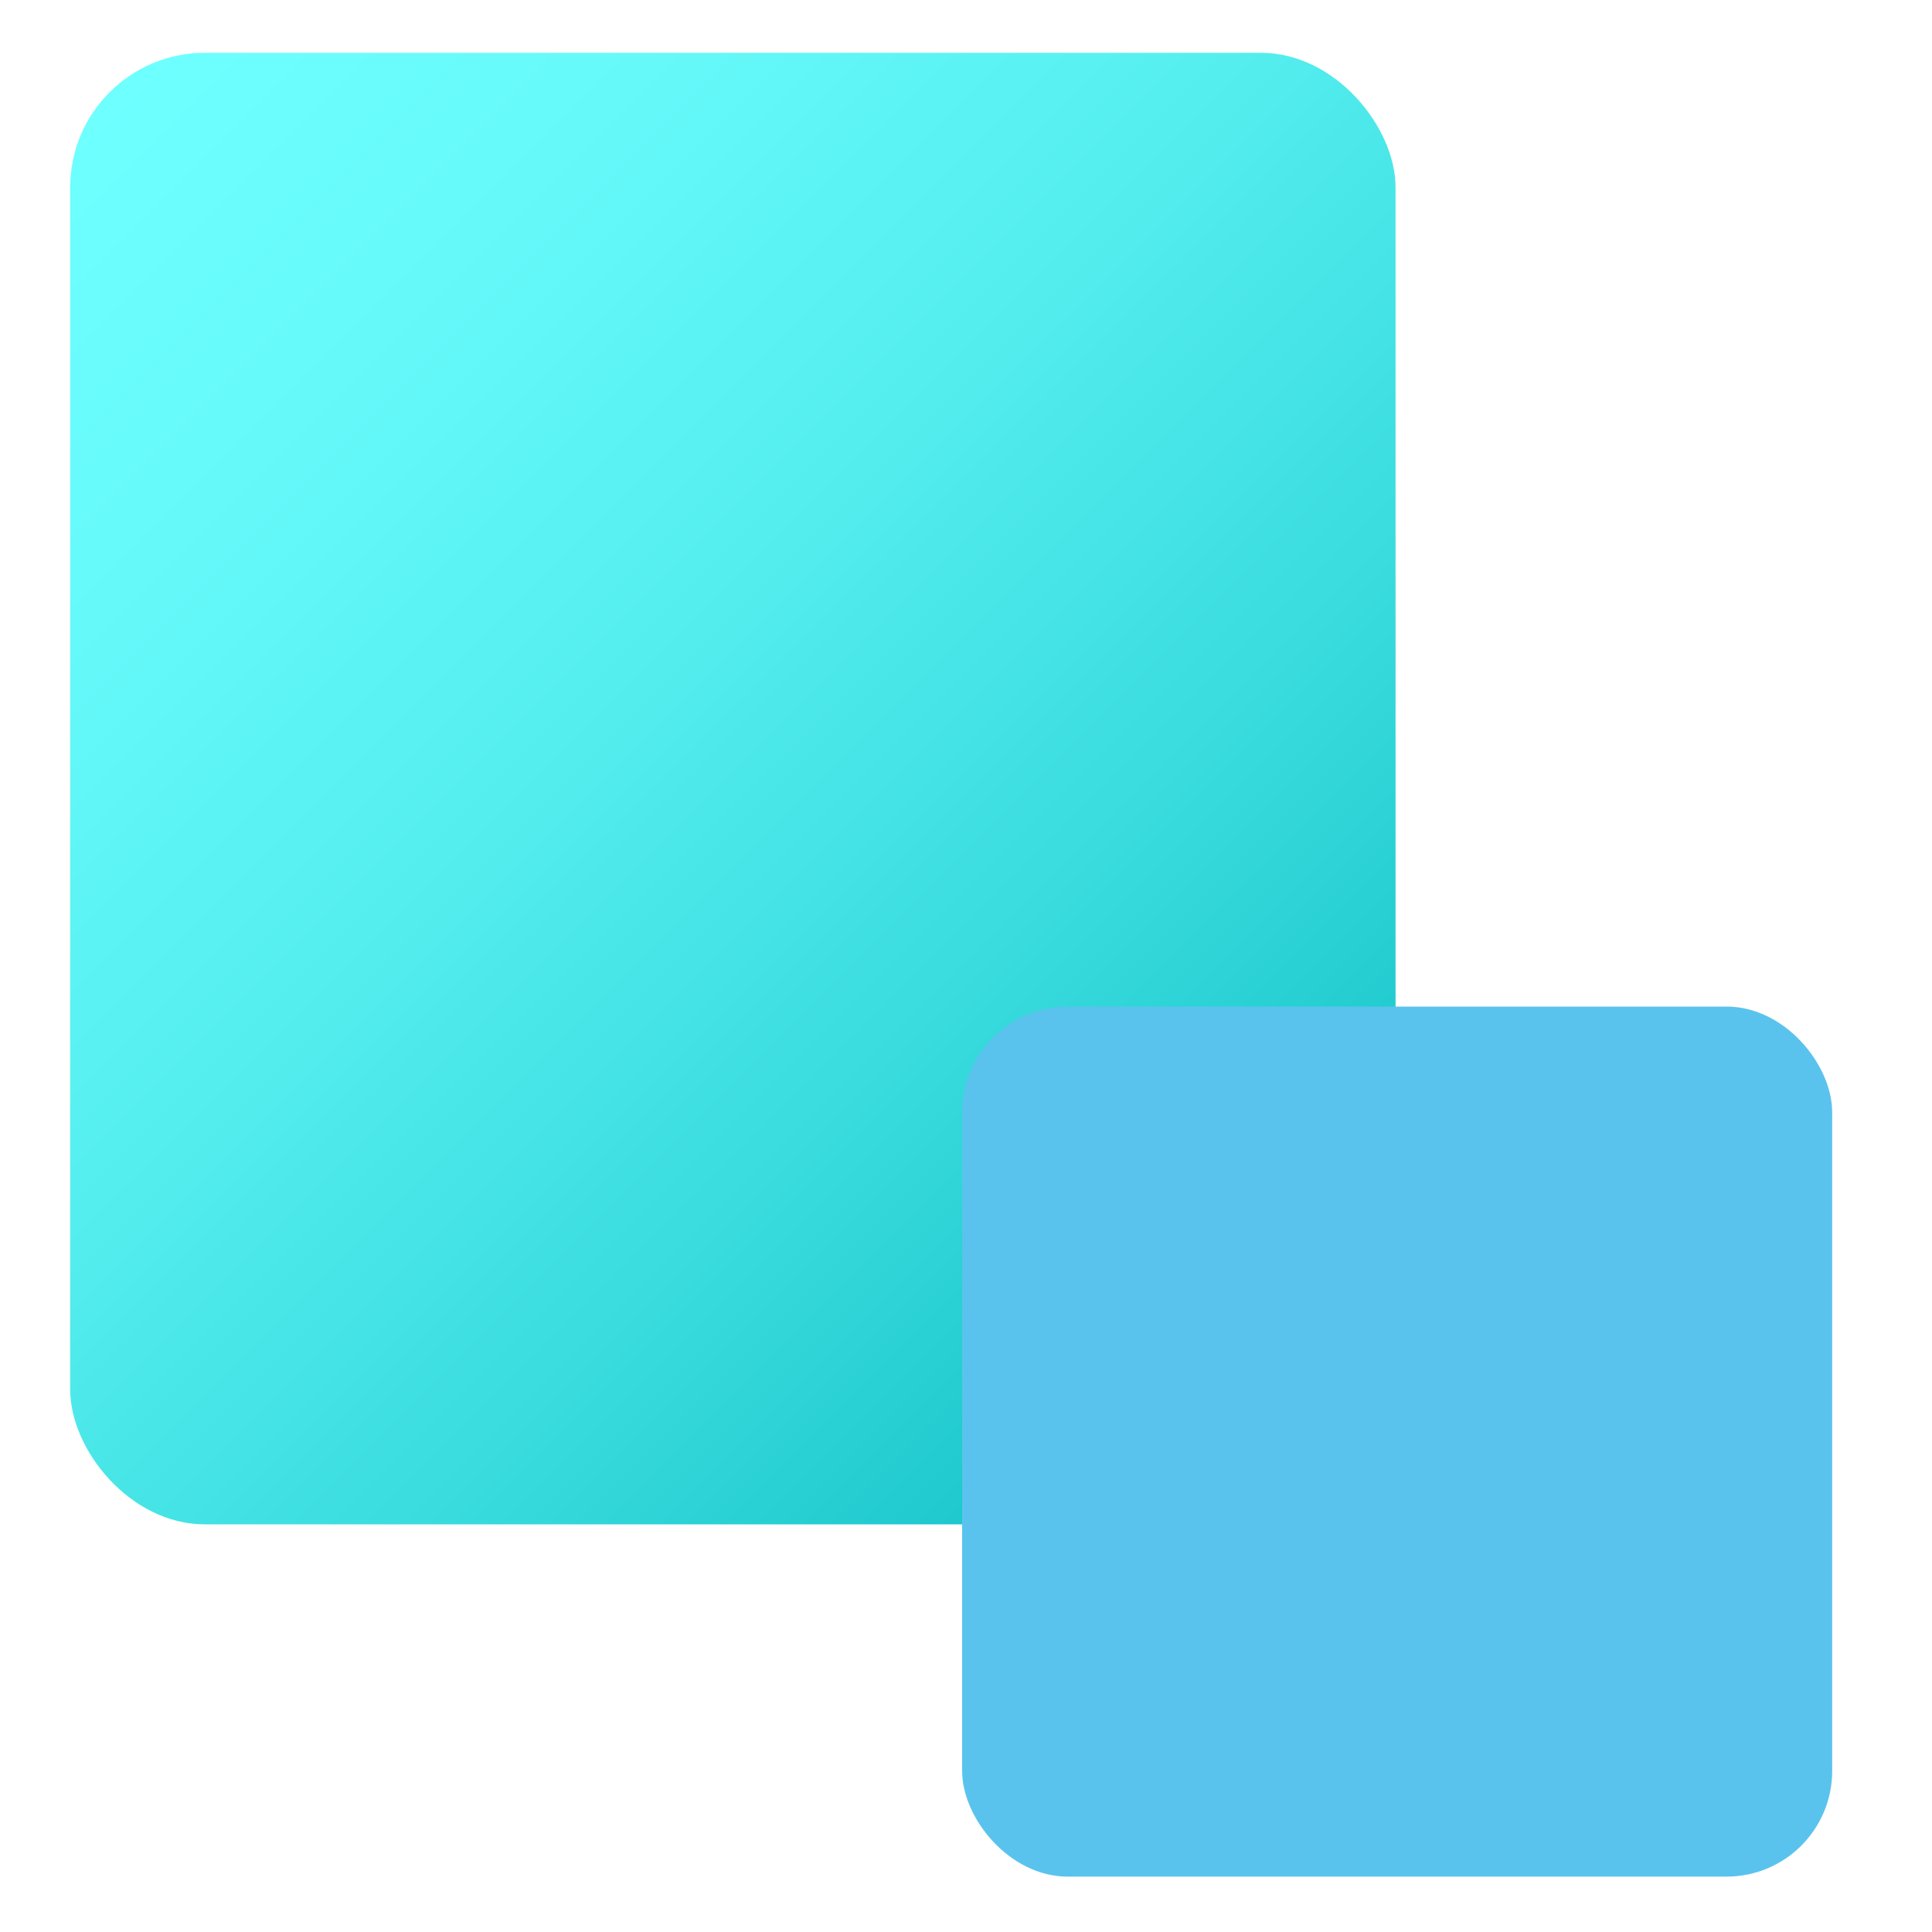
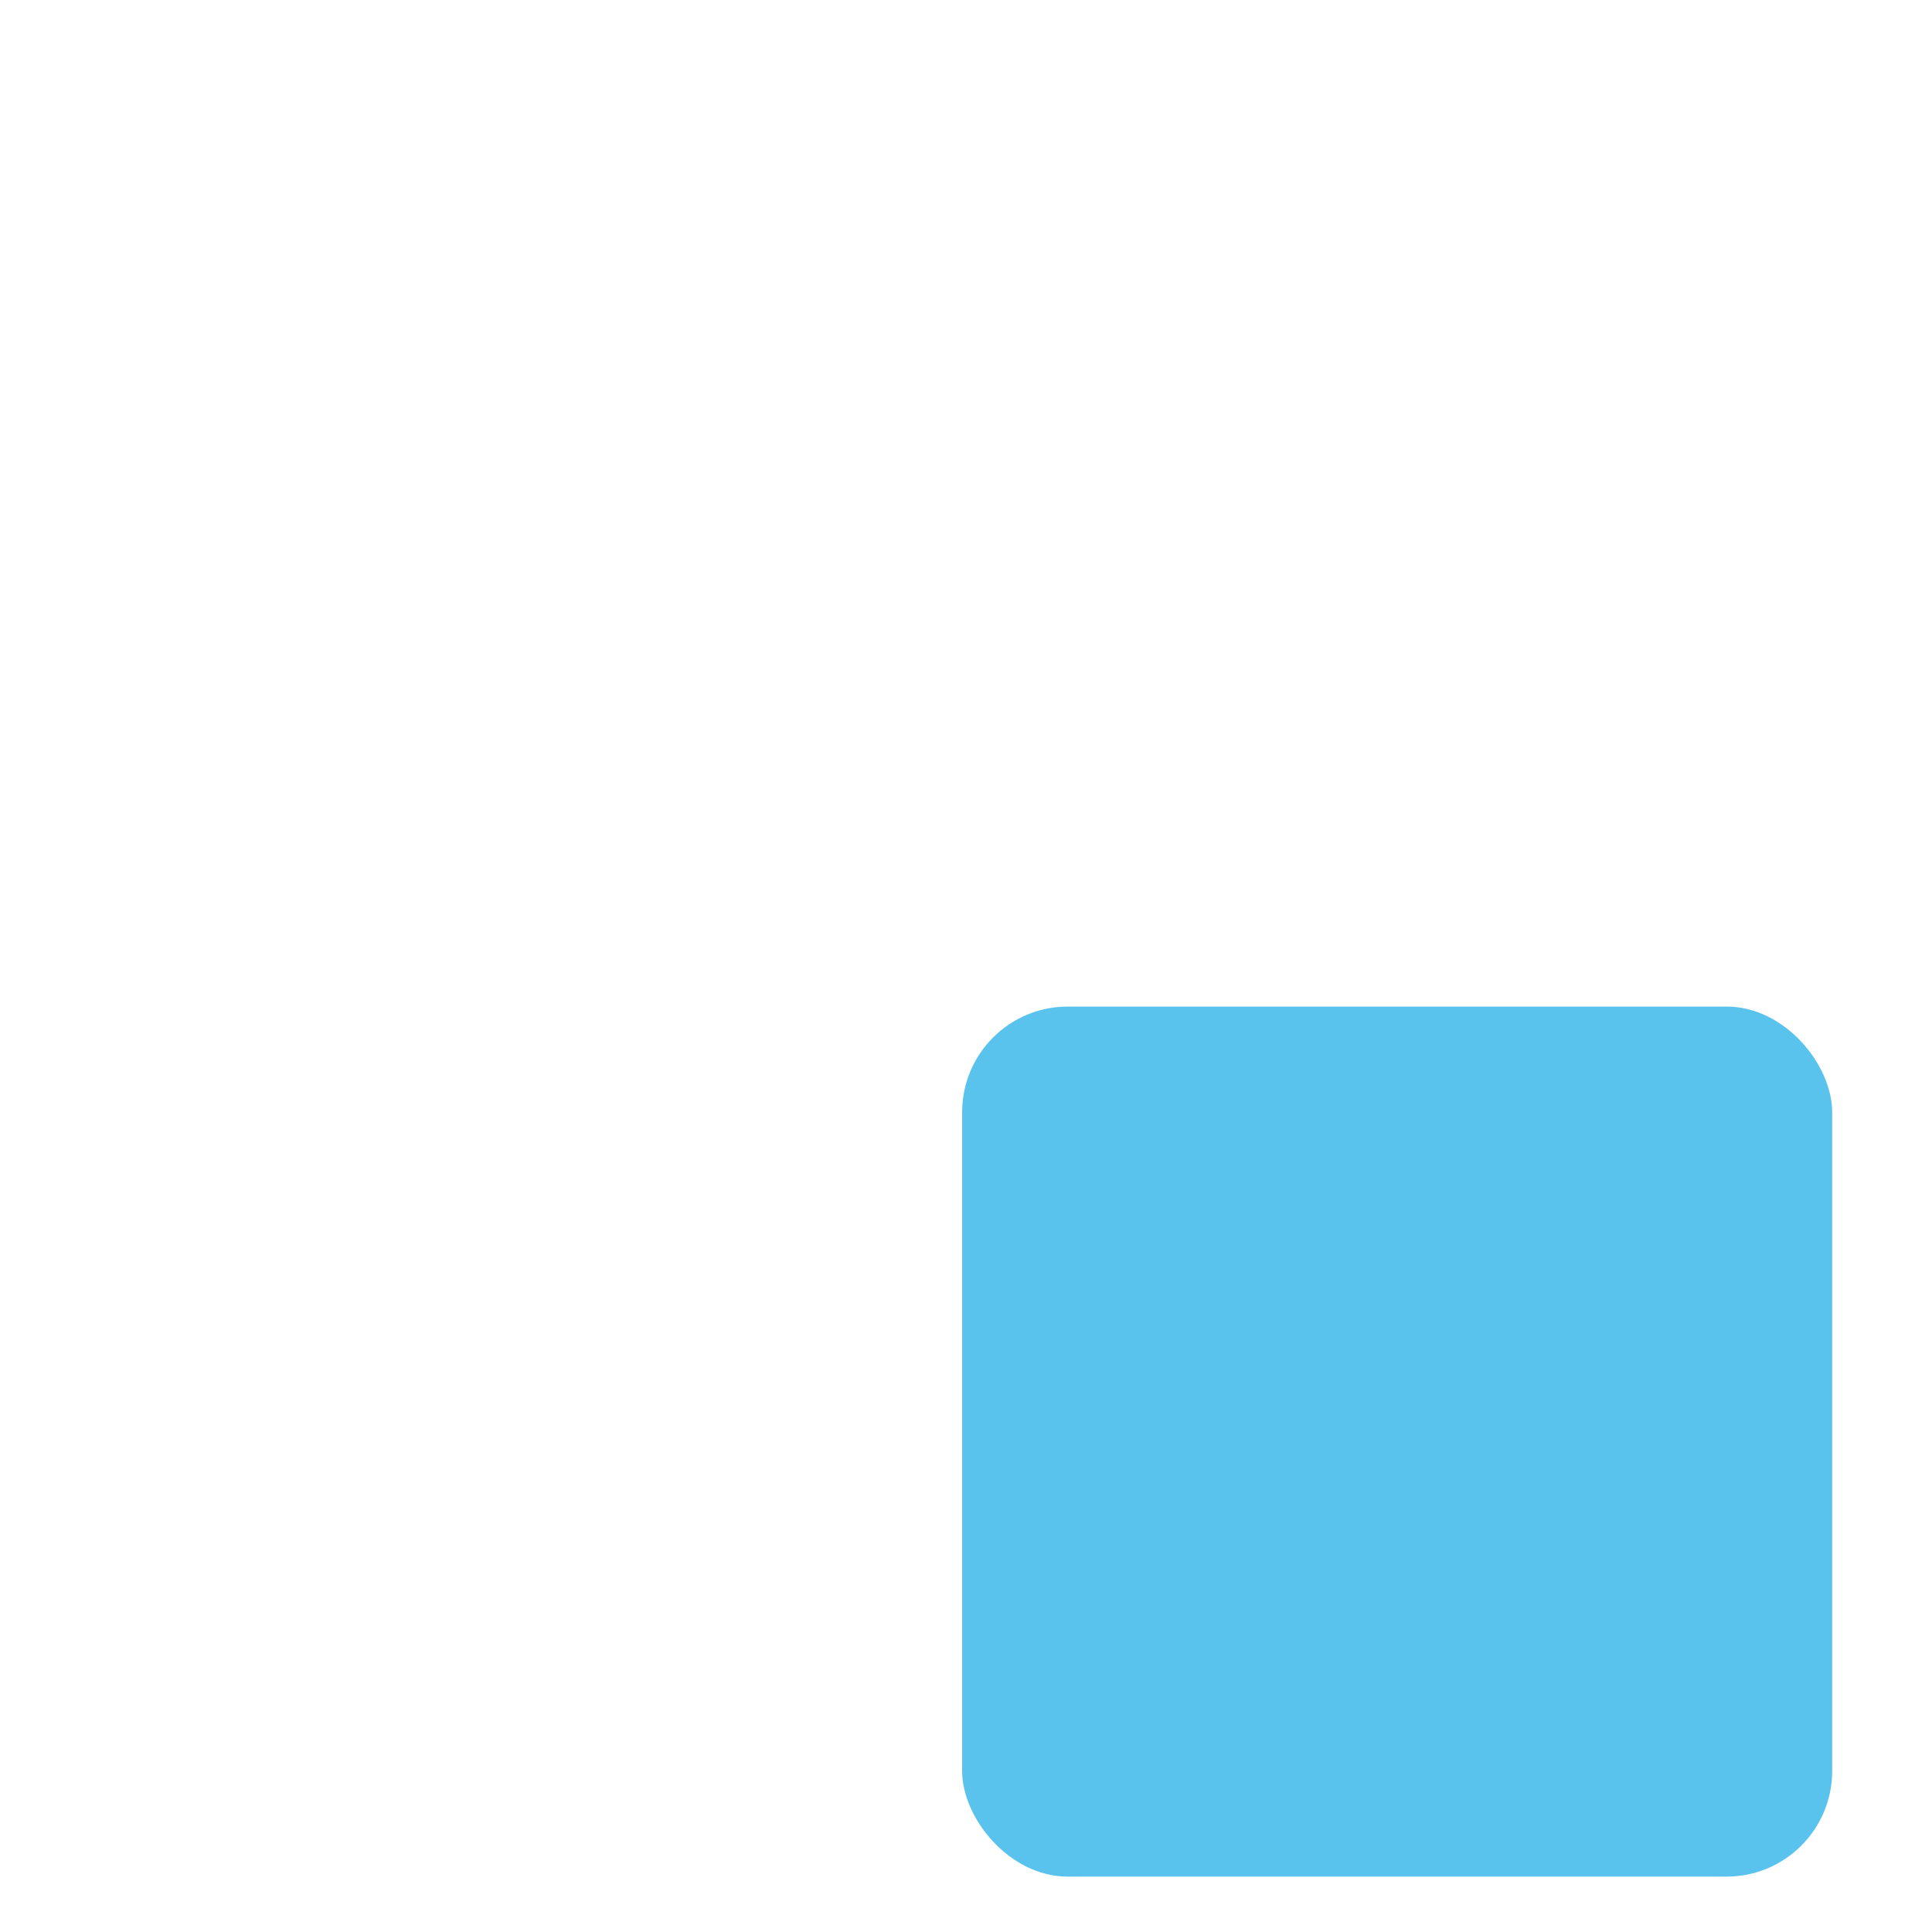
<svg xmlns="http://www.w3.org/2000/svg" viewBox="0 0 30 30">
  <defs>
    <style>.c{fill:none;isolation:isolate;}.d{fill:#5ac3ed;mix-blend-mode:multiply;}.e{fill:url(#b);mix-blend-mode:hue;}</style>
    <linearGradient id="b" x1="1.14" y1="2" x2="21.62" y2="22.49" gradientUnits="userSpaceOnUse">
      <stop offset="0" stop-color="#6effff" />
      <stop offset=".17" stop-color="#67fafb" />
      <stop offset=".4" stop-color="#56eff0" />
      <stop offset=".66" stop-color="#3adcde" />
      <stop offset=".95" stop-color="#13c1c6" />
      <stop offset="1" stop-color="#0bbcc1" />
    </linearGradient>
  </defs>
  <g class="c">
    <g id="a">
-       <rect class="e" x="1.09" y=".82" width="20.58" height="22.85" rx="2.09" ry="2.09" />
      <rect class="d" x="14.94" y="15.63" width="13.51" height="13.51" rx="1.64" ry="1.64" />
    </g>
  </g>
</svg>